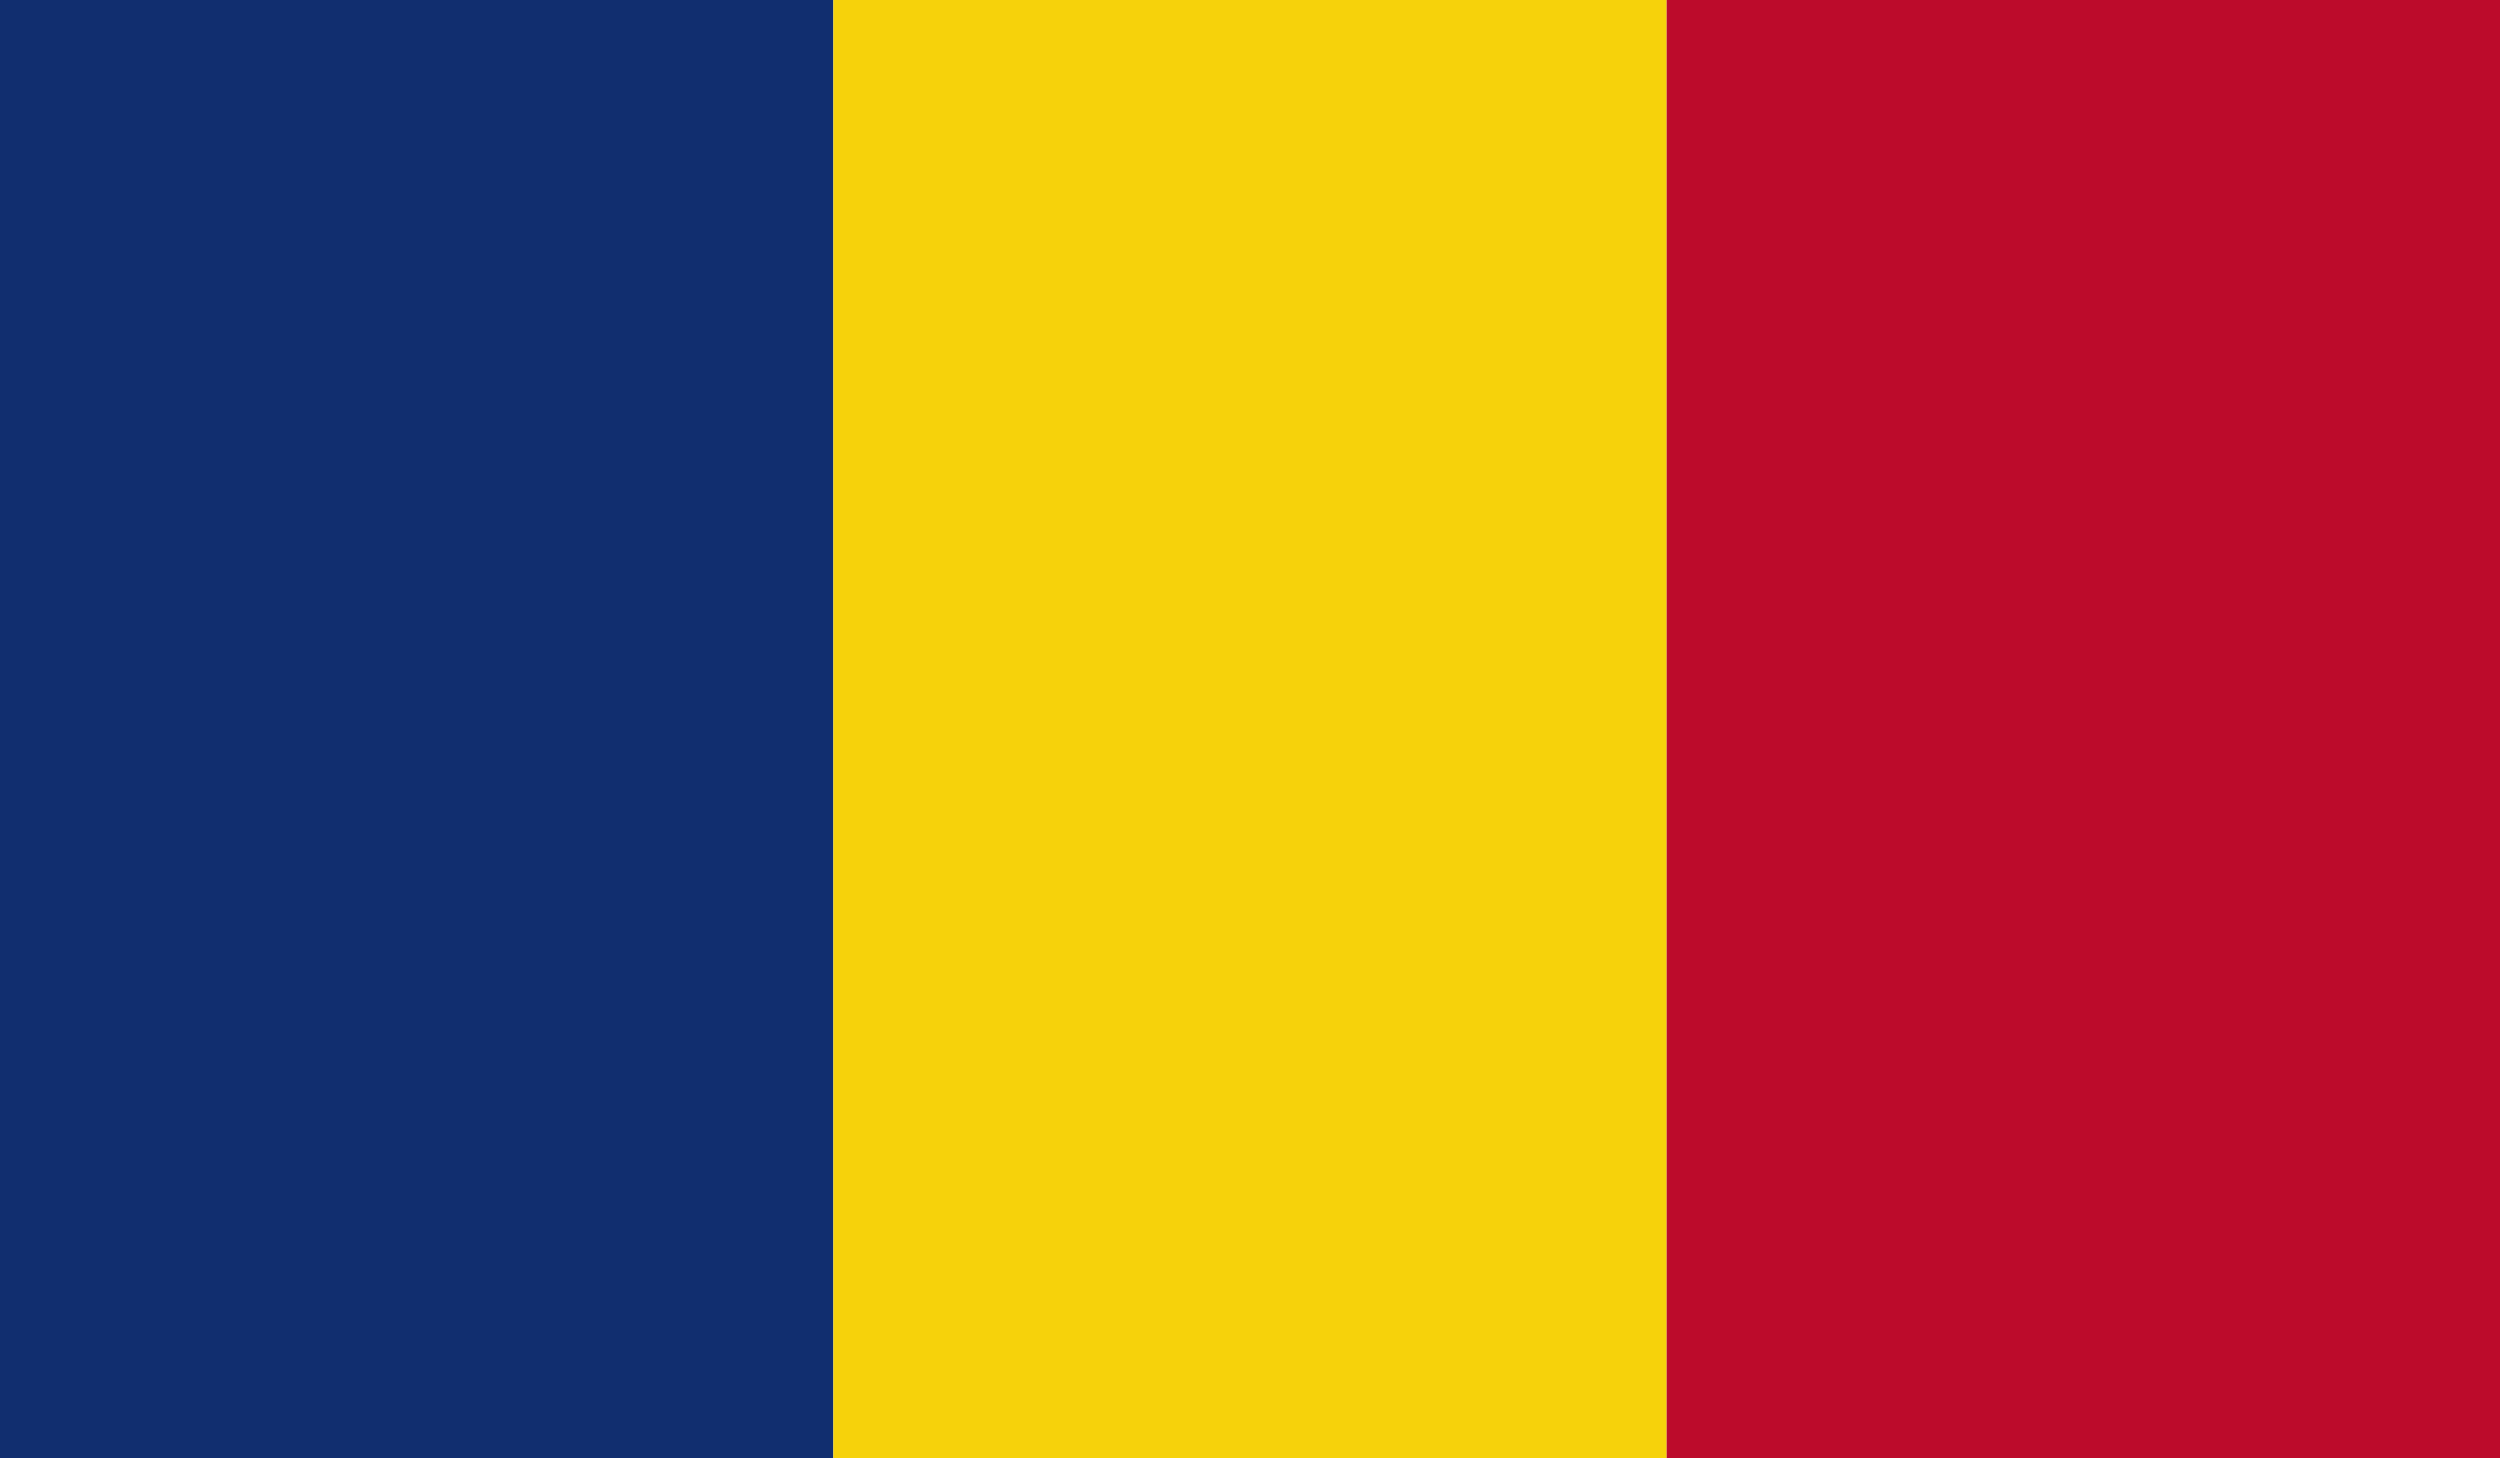
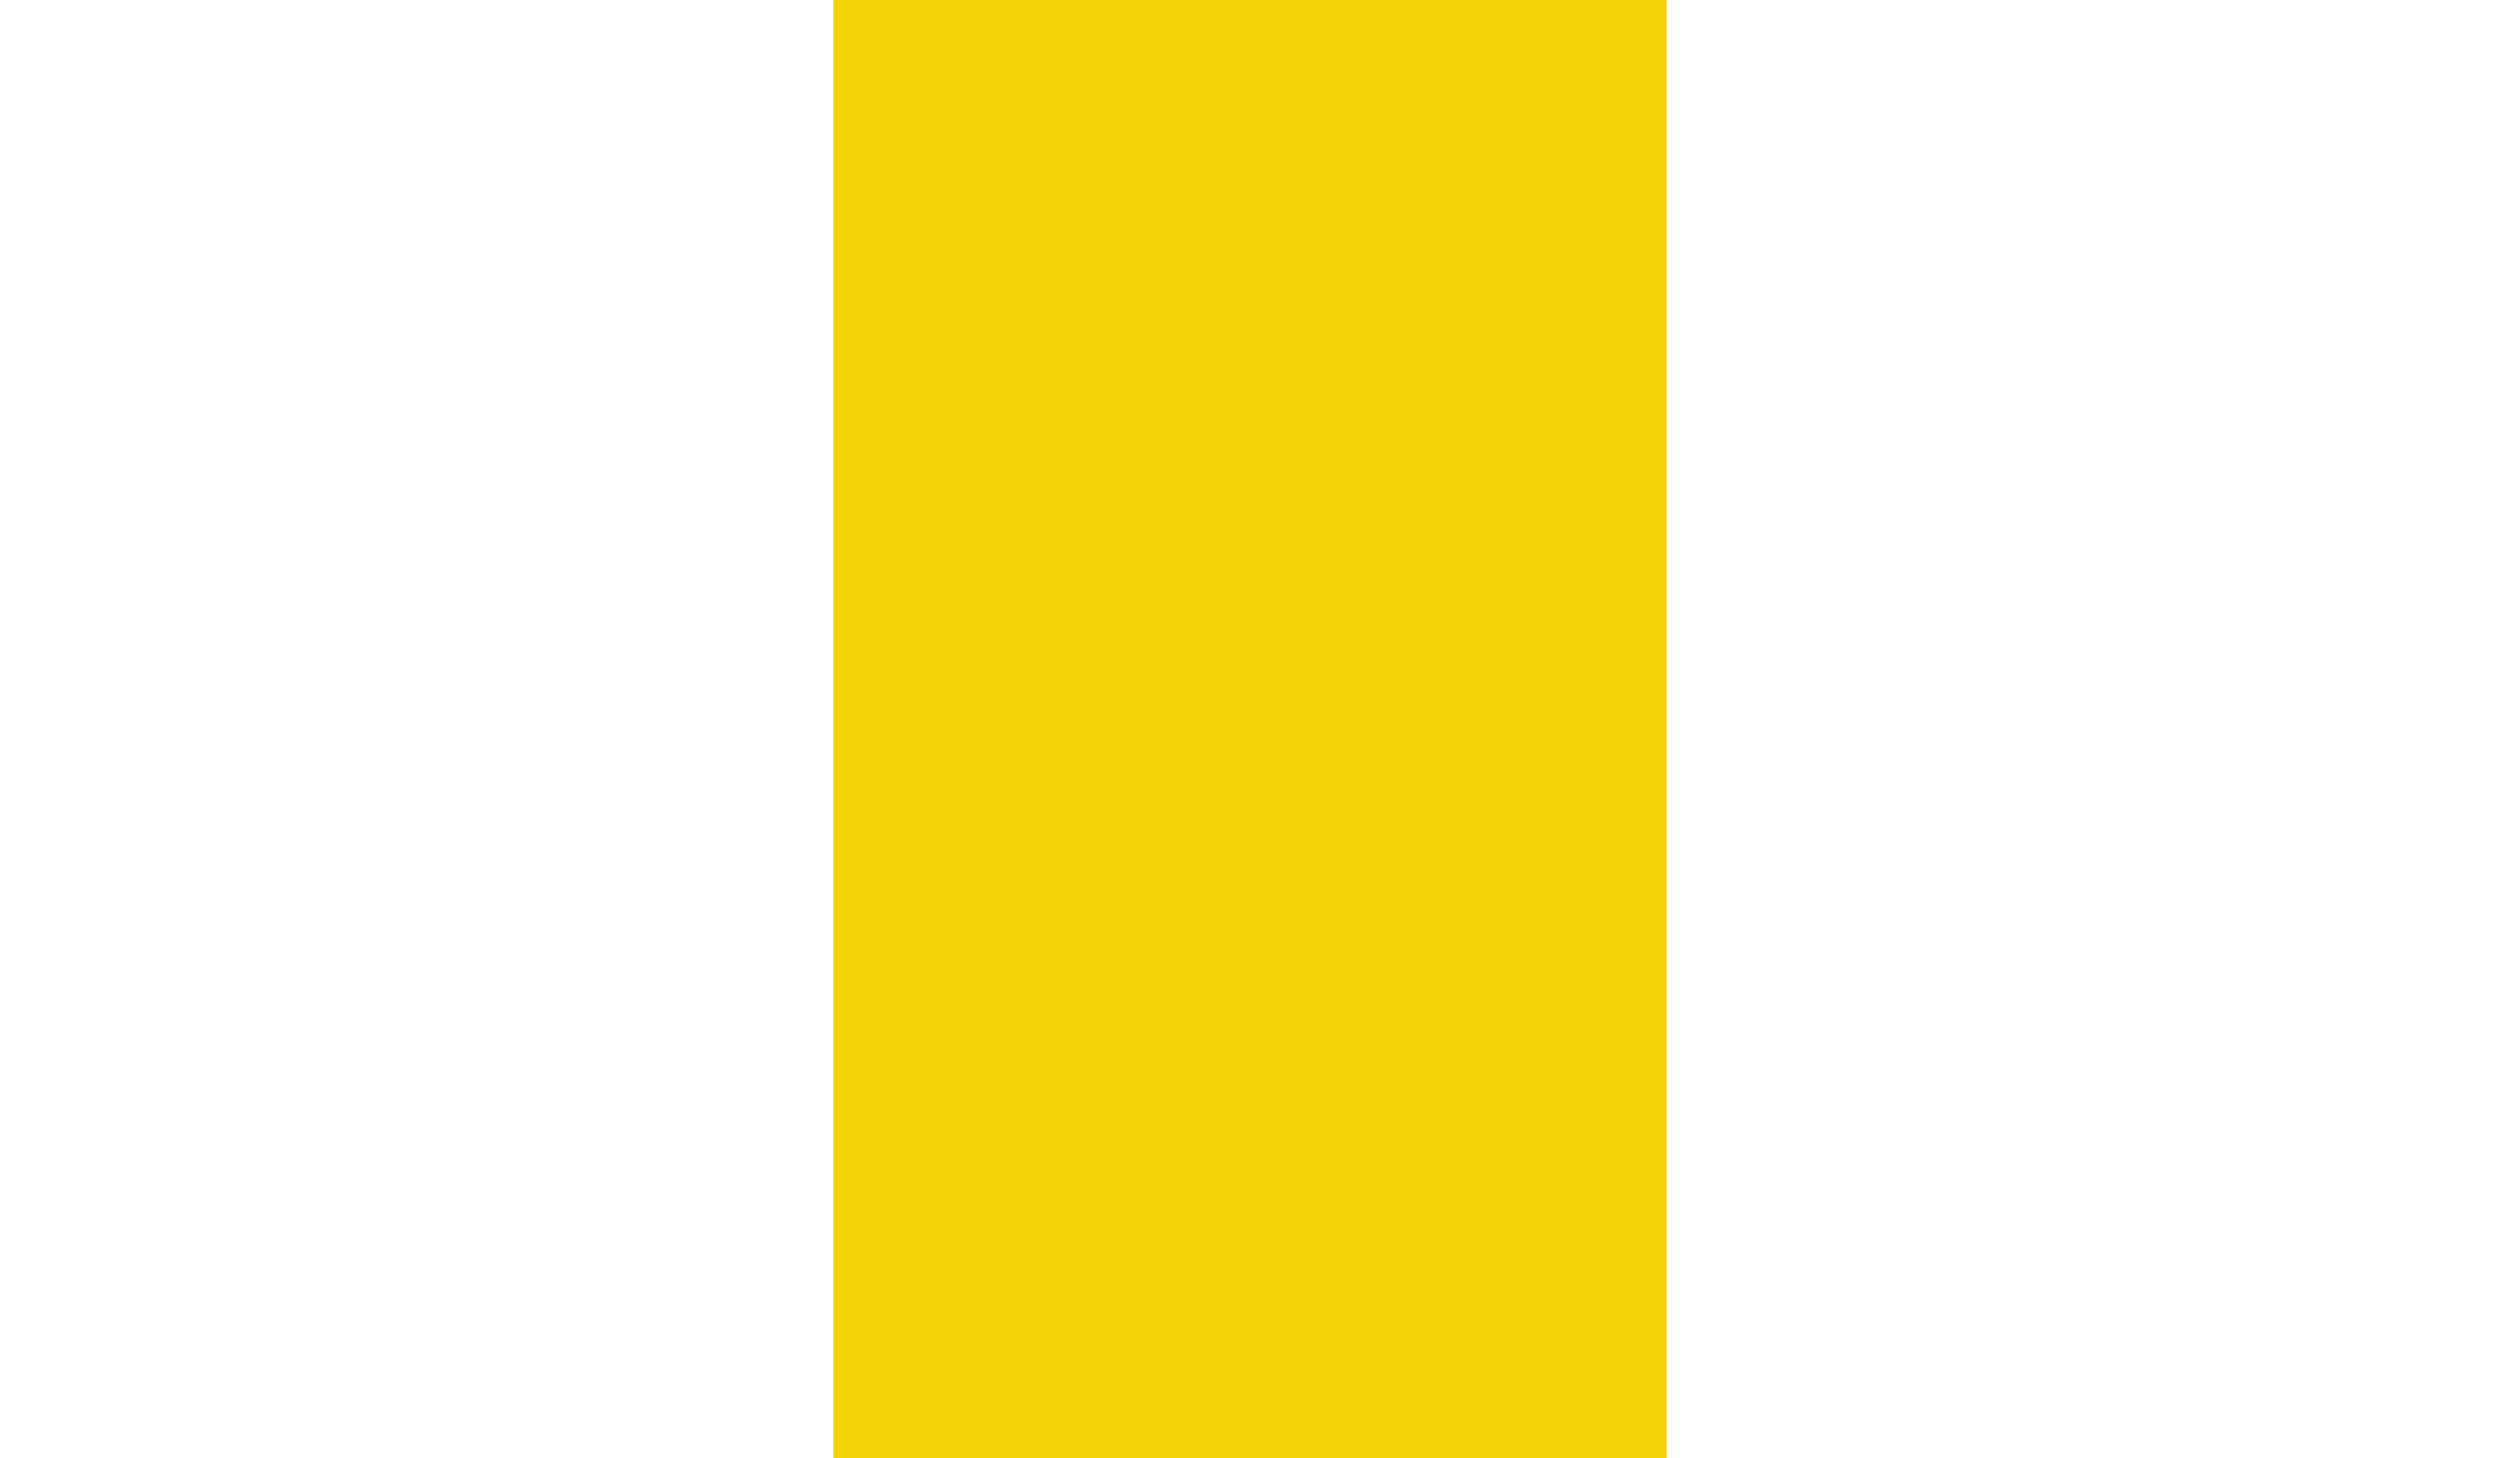
<svg xmlns="http://www.w3.org/2000/svg" viewBox="0 0 26.85 15.66">
  <defs>
    <style>.cls-1{fill:#112e6f;}.cls-2{fill:#f6d20b;}.cls-3{fill:#bc0b2b;}</style>
  </defs>
  <g id="Vrstva_2" data-name="Vrstva 2">
    <g id="Vrstva_1-2" data-name="Vrstva 1">
-       <rect class="cls-1" width="8.95" height="15.66" />
      <rect class="cls-2" x="8.95" width="8.95" height="15.66" />
-       <rect class="cls-3" x="17.9" width="8.95" height="15.66" />
    </g>
  </g>
</svg>